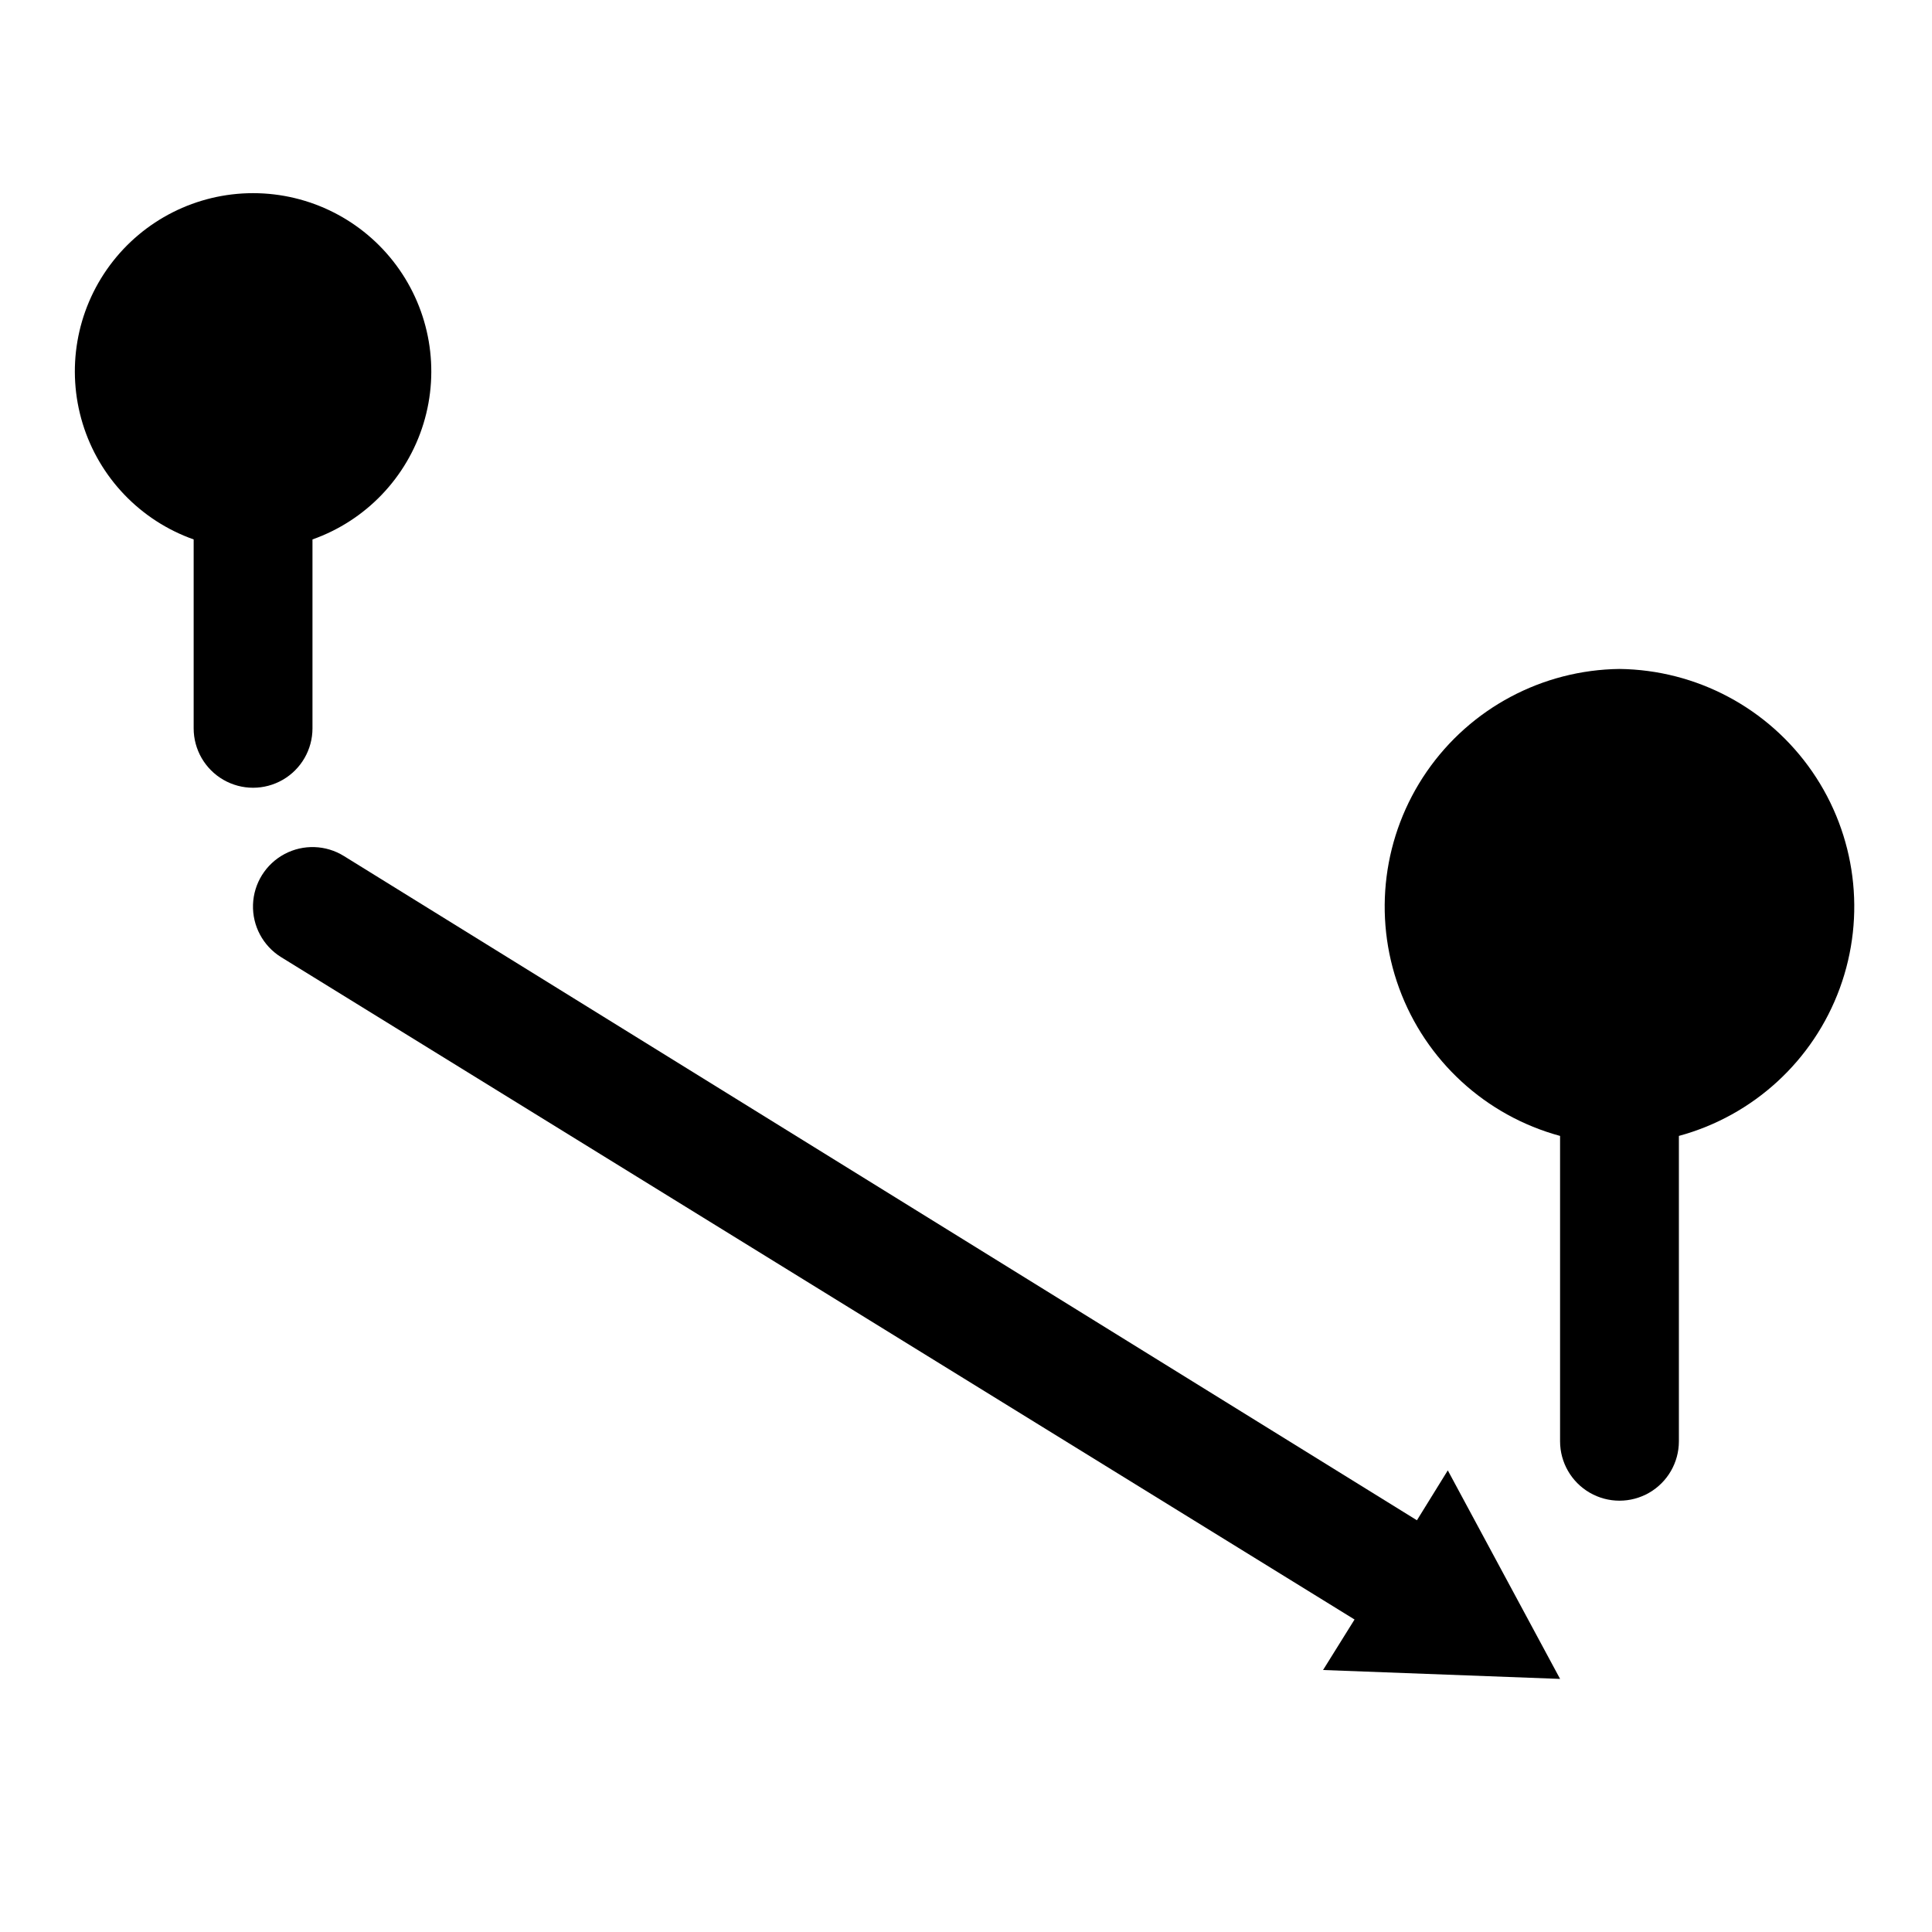
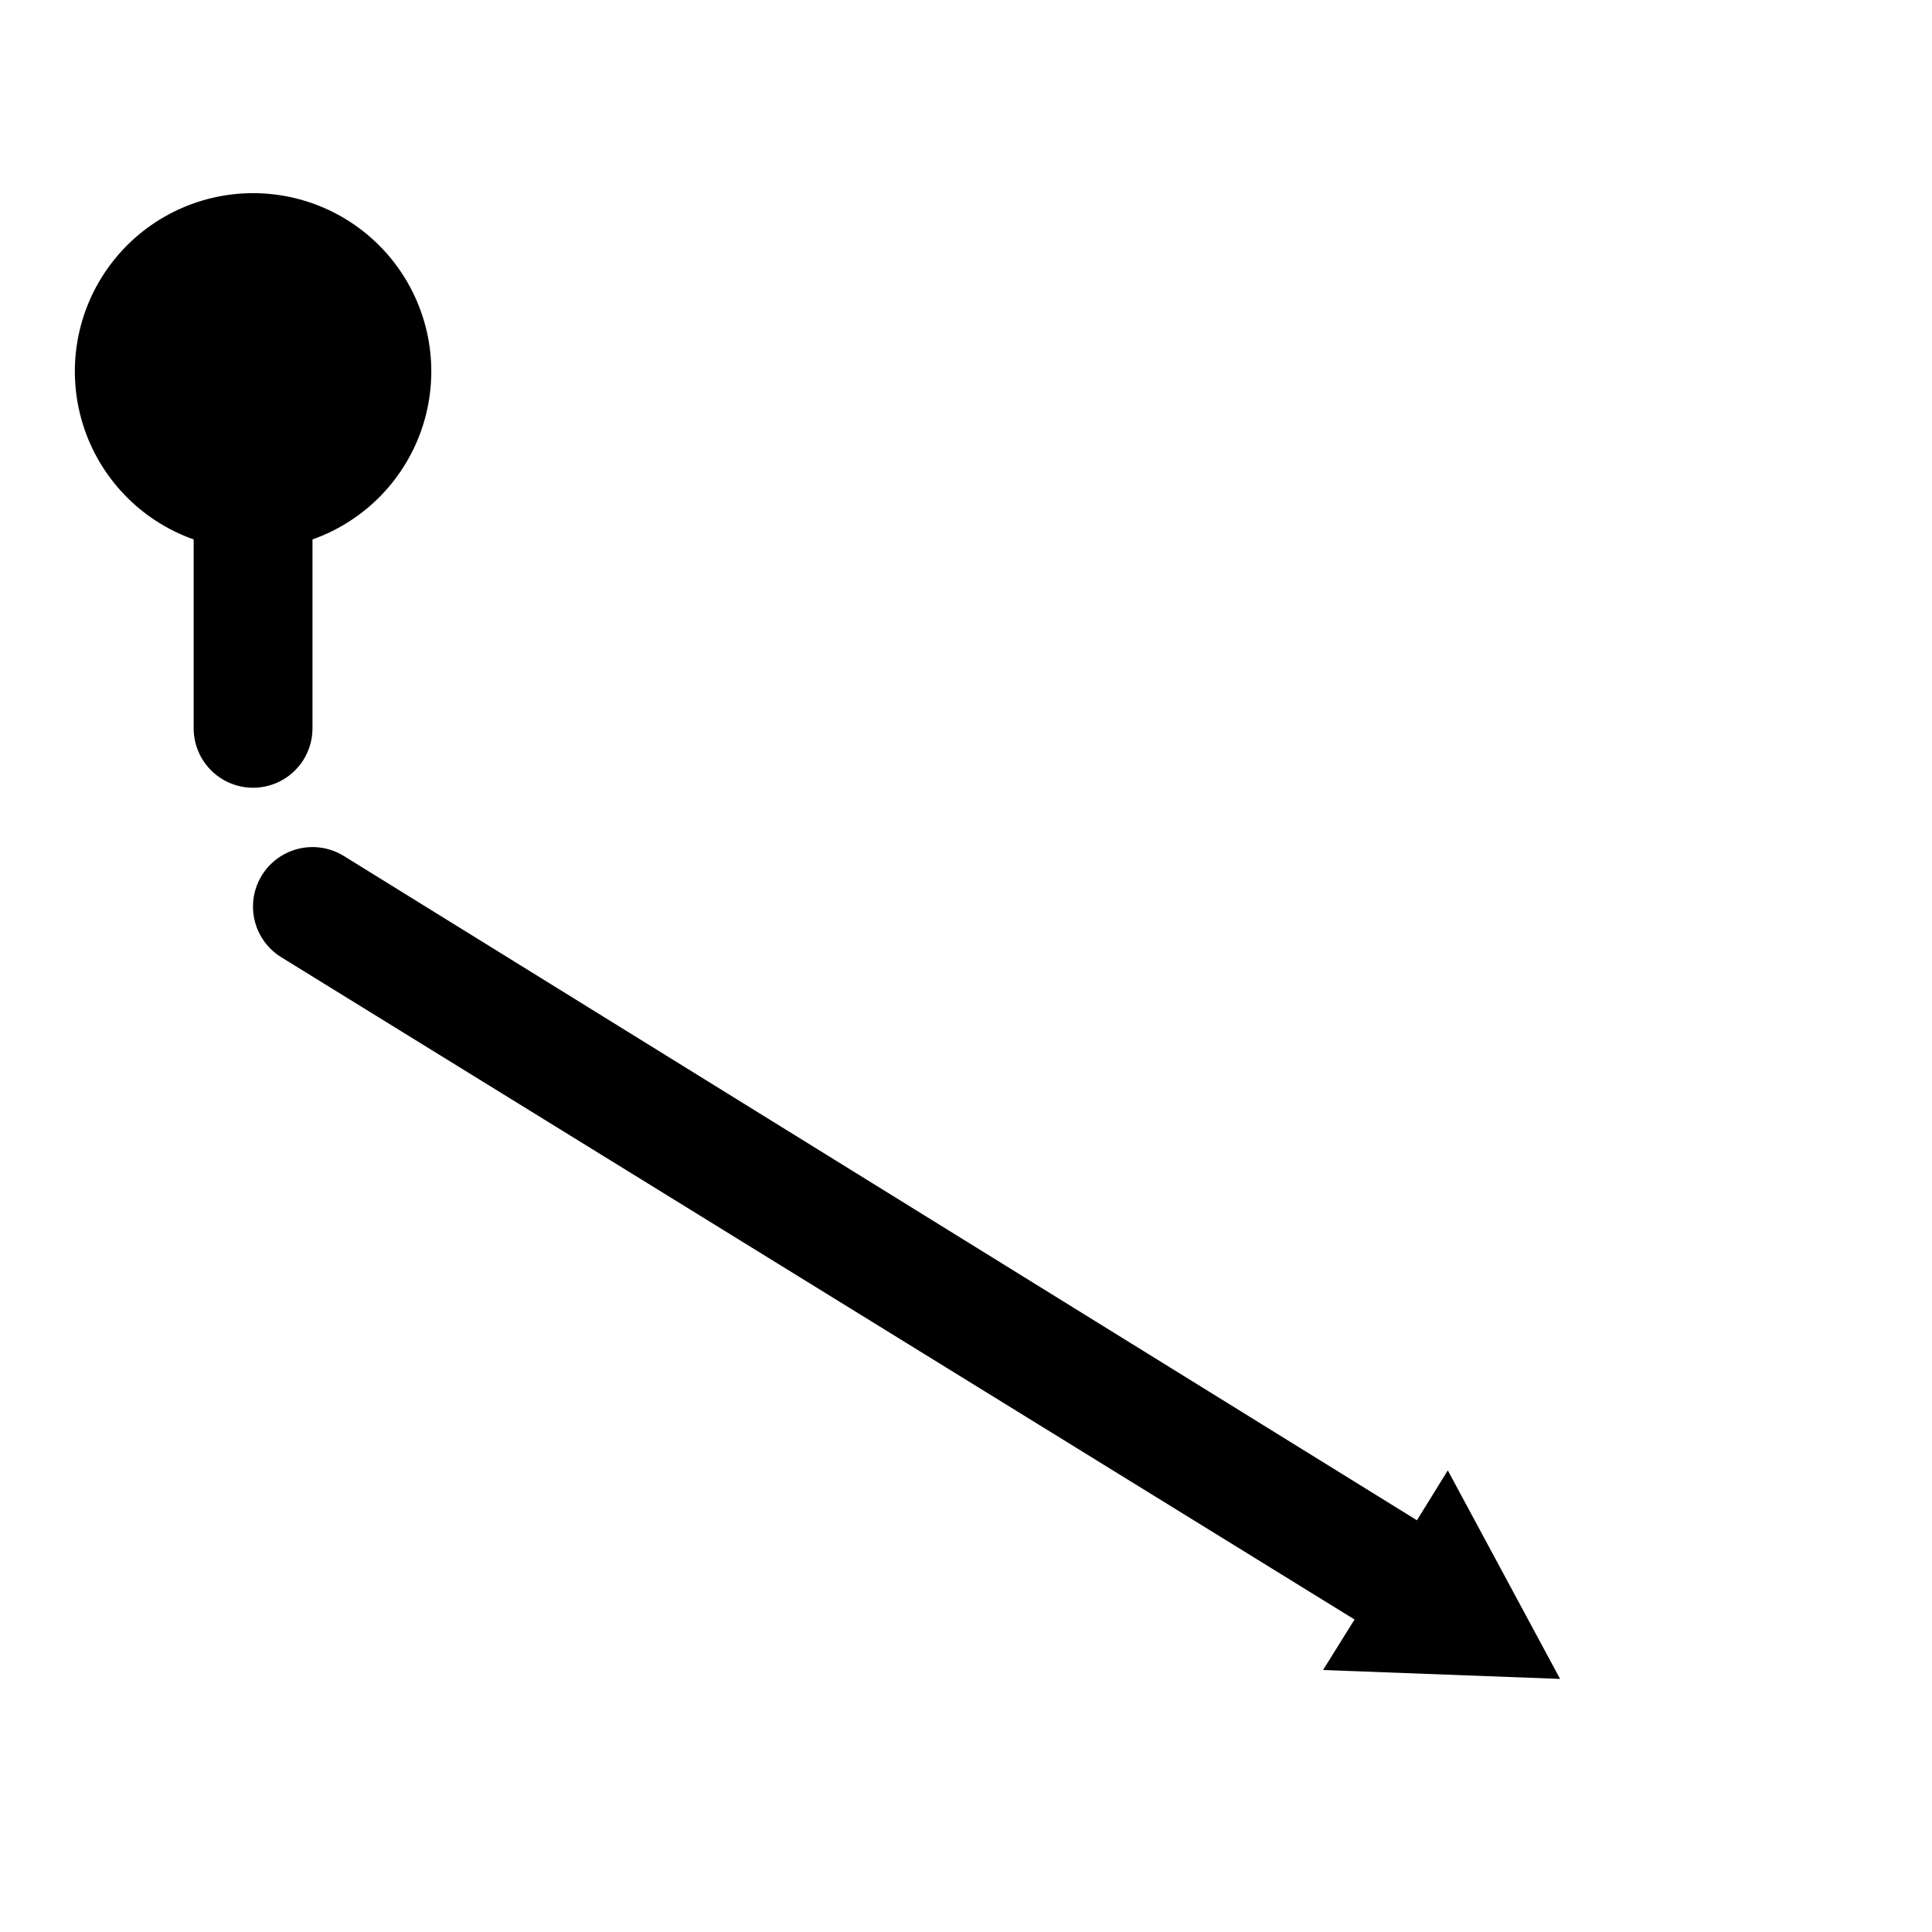
<svg xmlns="http://www.w3.org/2000/svg" fill="#000000" width="800px" height="800px" version="1.1" viewBox="144 144 512 512">
  <g>
-     <path d="m573.18 321.28c-20.434 0.246-39.477 10.391-51.082 27.207-11.602 16.82-14.328 38.223-7.305 57.41 7.023 19.191 22.922 33.777 42.641 39.133v80.922c0 5.625 3.004 10.824 7.875 13.637s10.871 2.812 15.742 0c4.871-2.812 7.871-8.012 7.871-13.637v-80.922c19.723-5.356 35.617-19.941 42.641-39.133 7.023-19.188 4.301-40.59-7.305-57.41-11.602-16.816-30.645-26.961-51.078-27.207z" />
    <path d="m226.81 337.02v-50.066c14.121-4.992 25.039-16.387 29.422-30.707s1.715-29.871-7.191-41.914c-8.906-12.039-22.996-19.145-37.973-19.145-14.977 0-29.066 7.106-37.973 19.145-8.906 12.043-11.574 27.594-7.191 41.914s15.301 25.715 29.418 30.707v50.066c0 5.625 3.004 10.82 7.875 13.633 4.871 2.812 10.871 2.812 15.742 0s7.871-8.008 7.871-13.633z" />
    <path d="m519.5 546.89-284.34-176.02c-4.781-2.981-10.793-3.184-15.762-0.535-4.973 2.652-8.156 7.754-8.348 13.383-0.191 5.633 2.637 10.938 7.418 13.918l284.5 175.55-8.344 13.383 62.816 2.359-29.758-55.262z" />
  </g>
</svg>